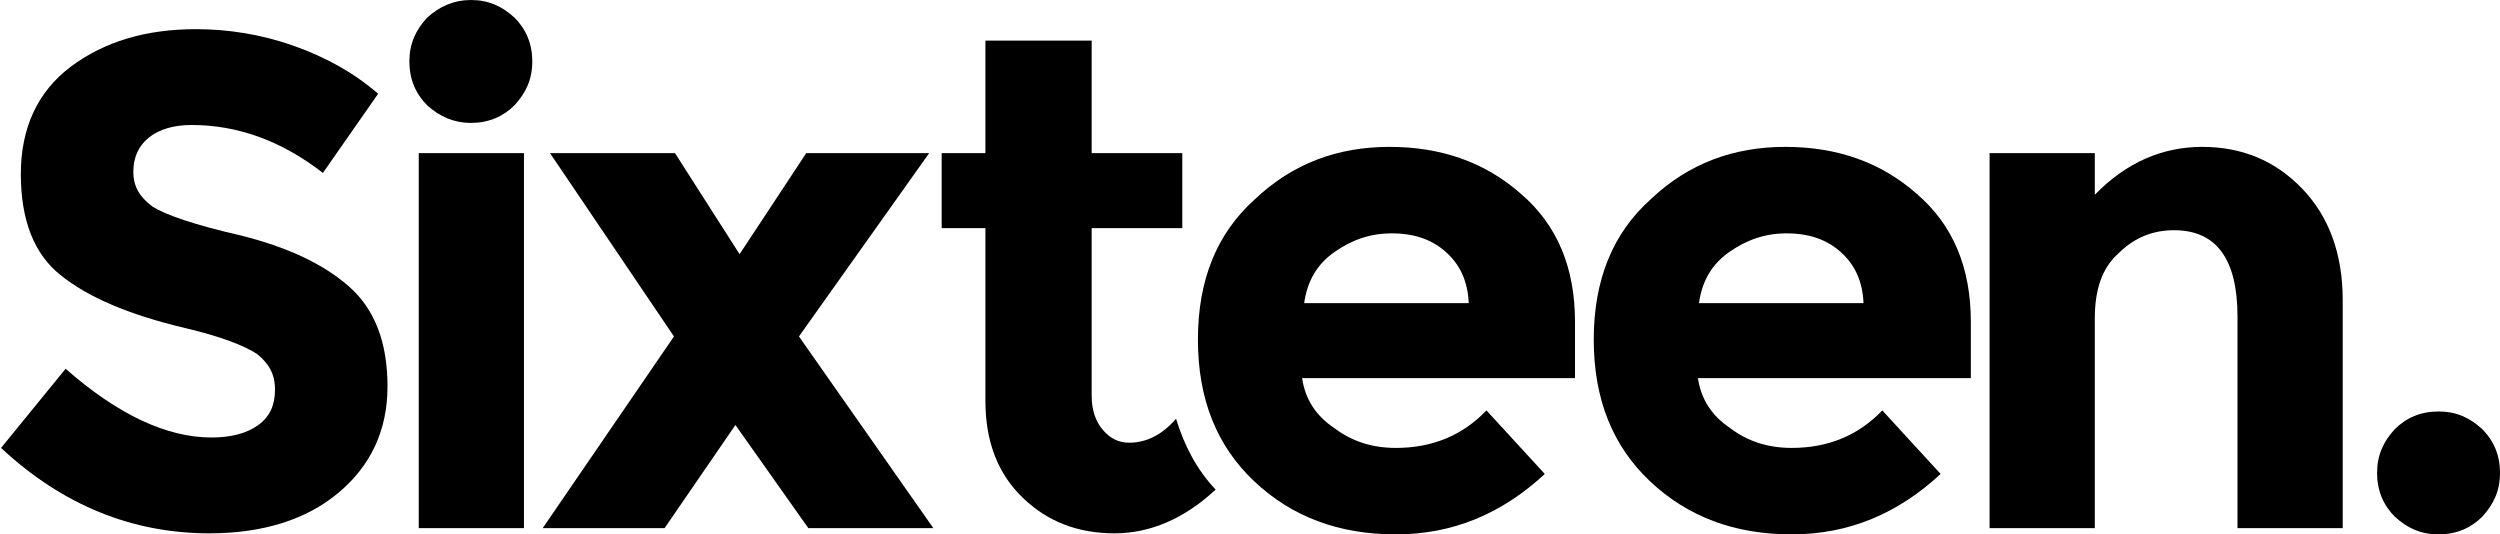
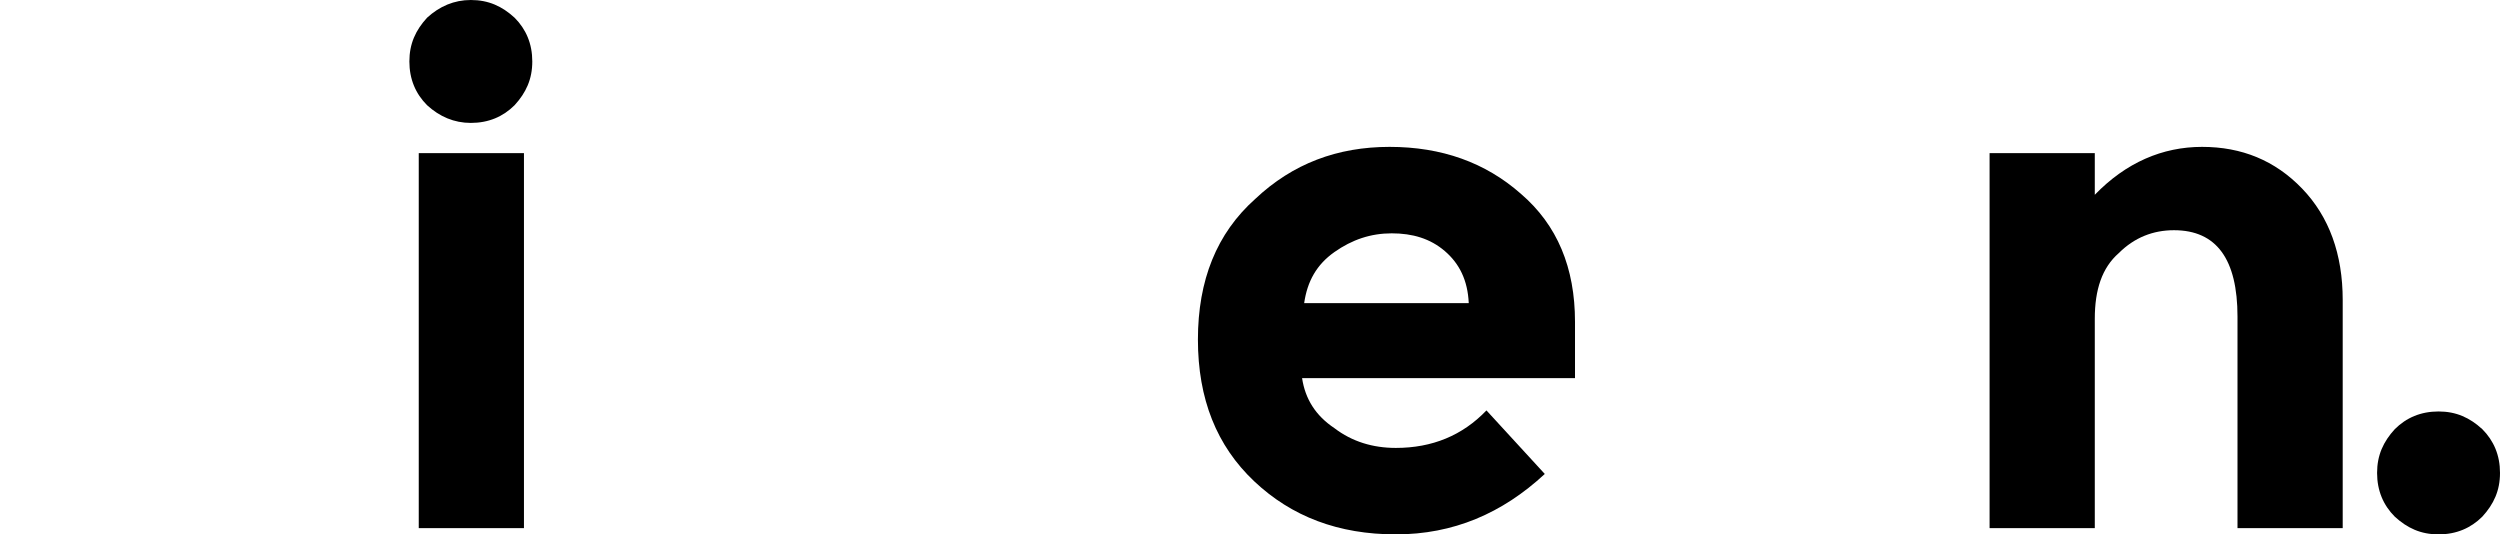
<svg xmlns="http://www.w3.org/2000/svg" version="1.1" id="Layer_1" x="0px" y="0px" viewBox="0 0 240 51.3" style="enable-background:new 0 0 240 51.3;" xml:space="preserve">
  <g>
    <g>
-       <path d="M14.3,13.2c-1,0.8-1.5,1.9-1.5,3.3s0.6,2.4,1.8,3.3c1.2,0.8,4.1,1.8,8.5,2.8c4.4,1.1,7.9,2.7,10.4,4.9s3.7,5.4,3.7,9.6    s-1.6,7.6-4.7,10.2s-7.3,3.9-12.4,3.9c-7.4,0-14.1-2.7-20-8.2l6.2-7.6c5,4.4,9.7,6.6,14,6.6c1.9,0,3.4-0.4,4.5-1.2    s1.6-1.9,1.6-3.4s-0.6-2.5-1.7-3.4c-1.2-0.8-3.5-1.7-6.9-2.5c-5.5-1.3-9.4-3-12-5.1c-2.5-2-3.8-5.2-3.8-9.7    c0-4.4,1.6-7.9,4.8-10.3s7.2-3.6,12-3.6c3.1,0,6.3,0.5,9.4,1.6S34,7,36.3,9L31,16.6c-4-3.1-8.2-4.6-12.6-4.6    C16.7,12,15.3,12.4,14.3,13.2z" />
      <path d="M41,10.1c-1.1-1.1-1.7-2.5-1.7-4.2s0.6-3,1.7-4.2C42.2,0.6,43.6,0,45.2,0c1.7,0,3,0.6,4.2,1.7c1.1,1.1,1.7,2.5,1.7,4.2    s-0.6,3-1.7,4.2c-1.1,1.1-2.5,1.7-4.2,1.7C43.6,11.8,42.2,11.2,41,10.1z M50.2,50.7h-10v-36h10.1v36H50.2z" />
-       <path d="M64.8,14.7l6.2,9.7l6.4-9.7h11.8L76.7,32.3l12.9,18.4h-12l-7-9.9l-6.8,9.9H52.1l12.6-18.4L52.8,14.7H64.8z" />
-       <path d="M148.3,45.5c-4.1,3.8-8.8,5.8-14.3,5.8s-10-1.7-13.6-5.1c-3.6-3.4-5.4-7.9-5.4-13.6s1.8-10.2,5.5-13.5    c3.6-3.4,7.9-5,12.9-5s9.2,1.5,12.6,4.5c3.5,3,5.2,7.1,5.2,12.3v5.4H125c0.3,2,1.3,3.6,3.1,4.8c1.7,1.3,3.7,1.9,5.9,1.9    c3.5,0,6.4-1.2,8.7-3.6L148.3,45.5z M138.7,24.1c-1.4-1.2-3.1-1.7-5.1-1.7s-3.8,0.6-5.5,1.8c-1.7,1.2-2.6,2.8-2.9,4.9H141    C140.9,26.9,140.1,25.3,138.7,24.1z" />
-       <path d="M112.9,40.2c-1.3,1.5-2.8,2.3-4.5,2.3c-1,0-1.8-0.4-2.5-1.2s-1.1-1.9-1.1-3.3V21.9h8.7v-7.2h-8.7V3.9H94.6v10.8h-4.2v7.2    h4.2v16.6c0,3.9,1.2,7,3.6,9.3s5.3,3.4,8.8,3.4c3.4,0,6.7-1.4,9.7-4.2C114.9,45.1,113.7,42.8,112.9,40.2z" />
-       <path d="M186.3,45.5c-4.1,3.8-8.8,5.8-14.3,5.8s-10-1.7-13.6-5.1c-3.6-3.4-5.4-7.9-5.4-13.6s1.8-10.2,5.5-13.5    c3.6-3.4,7.9-5,12.9-5s9.2,1.5,12.6,4.5c3.5,3,5.2,7.1,5.2,12.3v5.4H163c0.3,2,1.3,3.6,3.1,4.8c1.7,1.3,3.7,1.9,5.9,1.9    c3.5,0,6.4-1.2,8.7-3.6L186.3,45.5z M176.6,24.1c-1.4-1.2-3.1-1.7-5.1-1.7s-3.8,0.6-5.5,1.8c-1.7,1.2-2.6,2.8-2.9,4.9h15.8    C178.8,26.9,178,25.3,176.6,24.1z" />
+       <path d="M148.3,45.5c-4.1,3.8-8.8,5.8-14.3,5.8s-10-1.7-13.6-5.1c-3.6-3.4-5.4-7.9-5.4-13.6s1.8-10.2,5.5-13.5    c3.6-3.4,7.9-5,12.9-5s9.2,1.5,12.6,4.5c3.5,3,5.2,7.1,5.2,12.3v5.4H125c0.3,2,1.3,3.6,3.1,4.8c1.7,1.3,3.7,1.9,5.9,1.9    c3.5,0,6.4-1.2,8.7-3.6L148.3,45.5M138.7,24.1c-1.4-1.2-3.1-1.7-5.1-1.7s-3.8,0.6-5.5,1.8c-1.7,1.2-2.6,2.8-2.9,4.9H141    C140.9,26.9,140.1,25.3,138.7,24.1z" />
      <path d="M201.1,30.6v20.1H191v-36h10.1v4c3-3.1,6.5-4.6,10.3-4.6s7,1.3,9.6,4s3.9,6.3,3.9,10.7v21.9h-10.1V30.4    c0-5.5-2-8.3-6.1-8.3c-2,0-3.8,0.7-5.3,2.2C201.8,25.7,201.1,27.8,201.1,30.6z" />
      <path d="M229.9,49.6c-1.1-1.1-1.7-2.5-1.7-4.2s0.6-3,1.7-4.2c1.1-1.1,2.5-1.7,4.2-1.7s3,0.6,4.2,1.7c1.1,1.1,1.7,2.5,1.7,4.2    s-0.6,3-1.7,4.2c-1.1,1.1-2.5,1.7-4.2,1.7S231.1,50.7,229.9,49.6z" />
    </g>
  </g>
</svg>